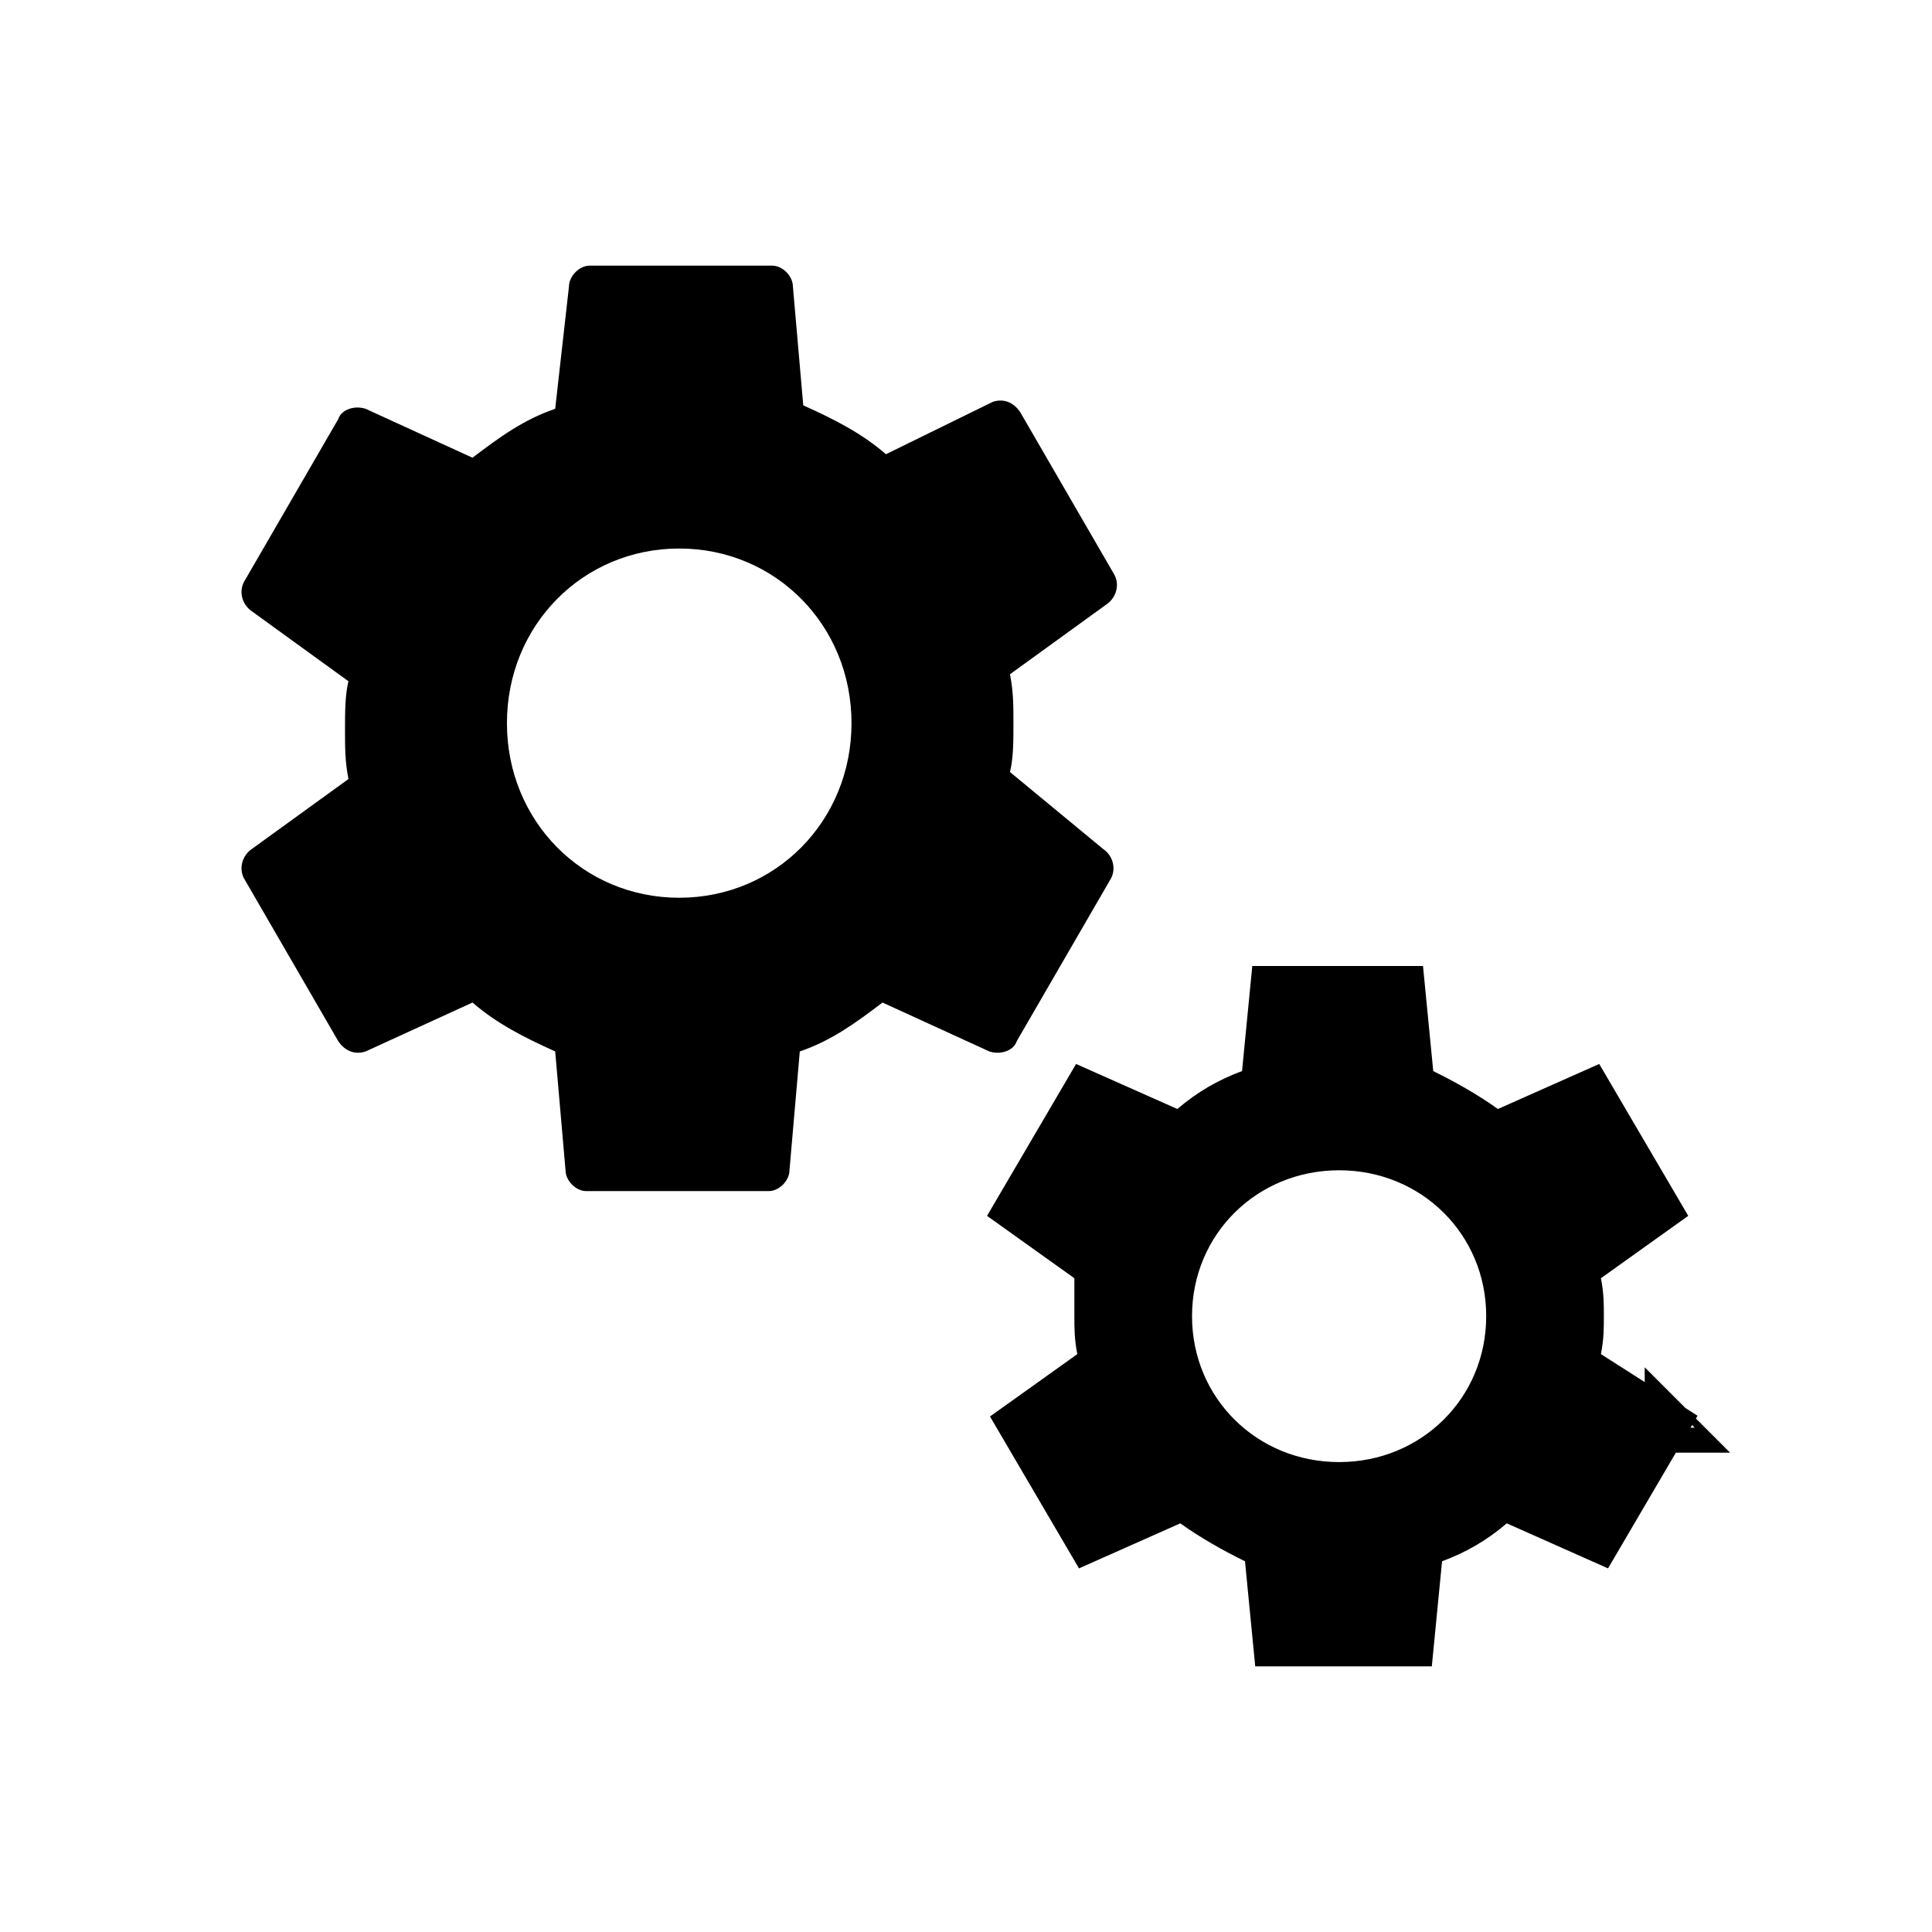
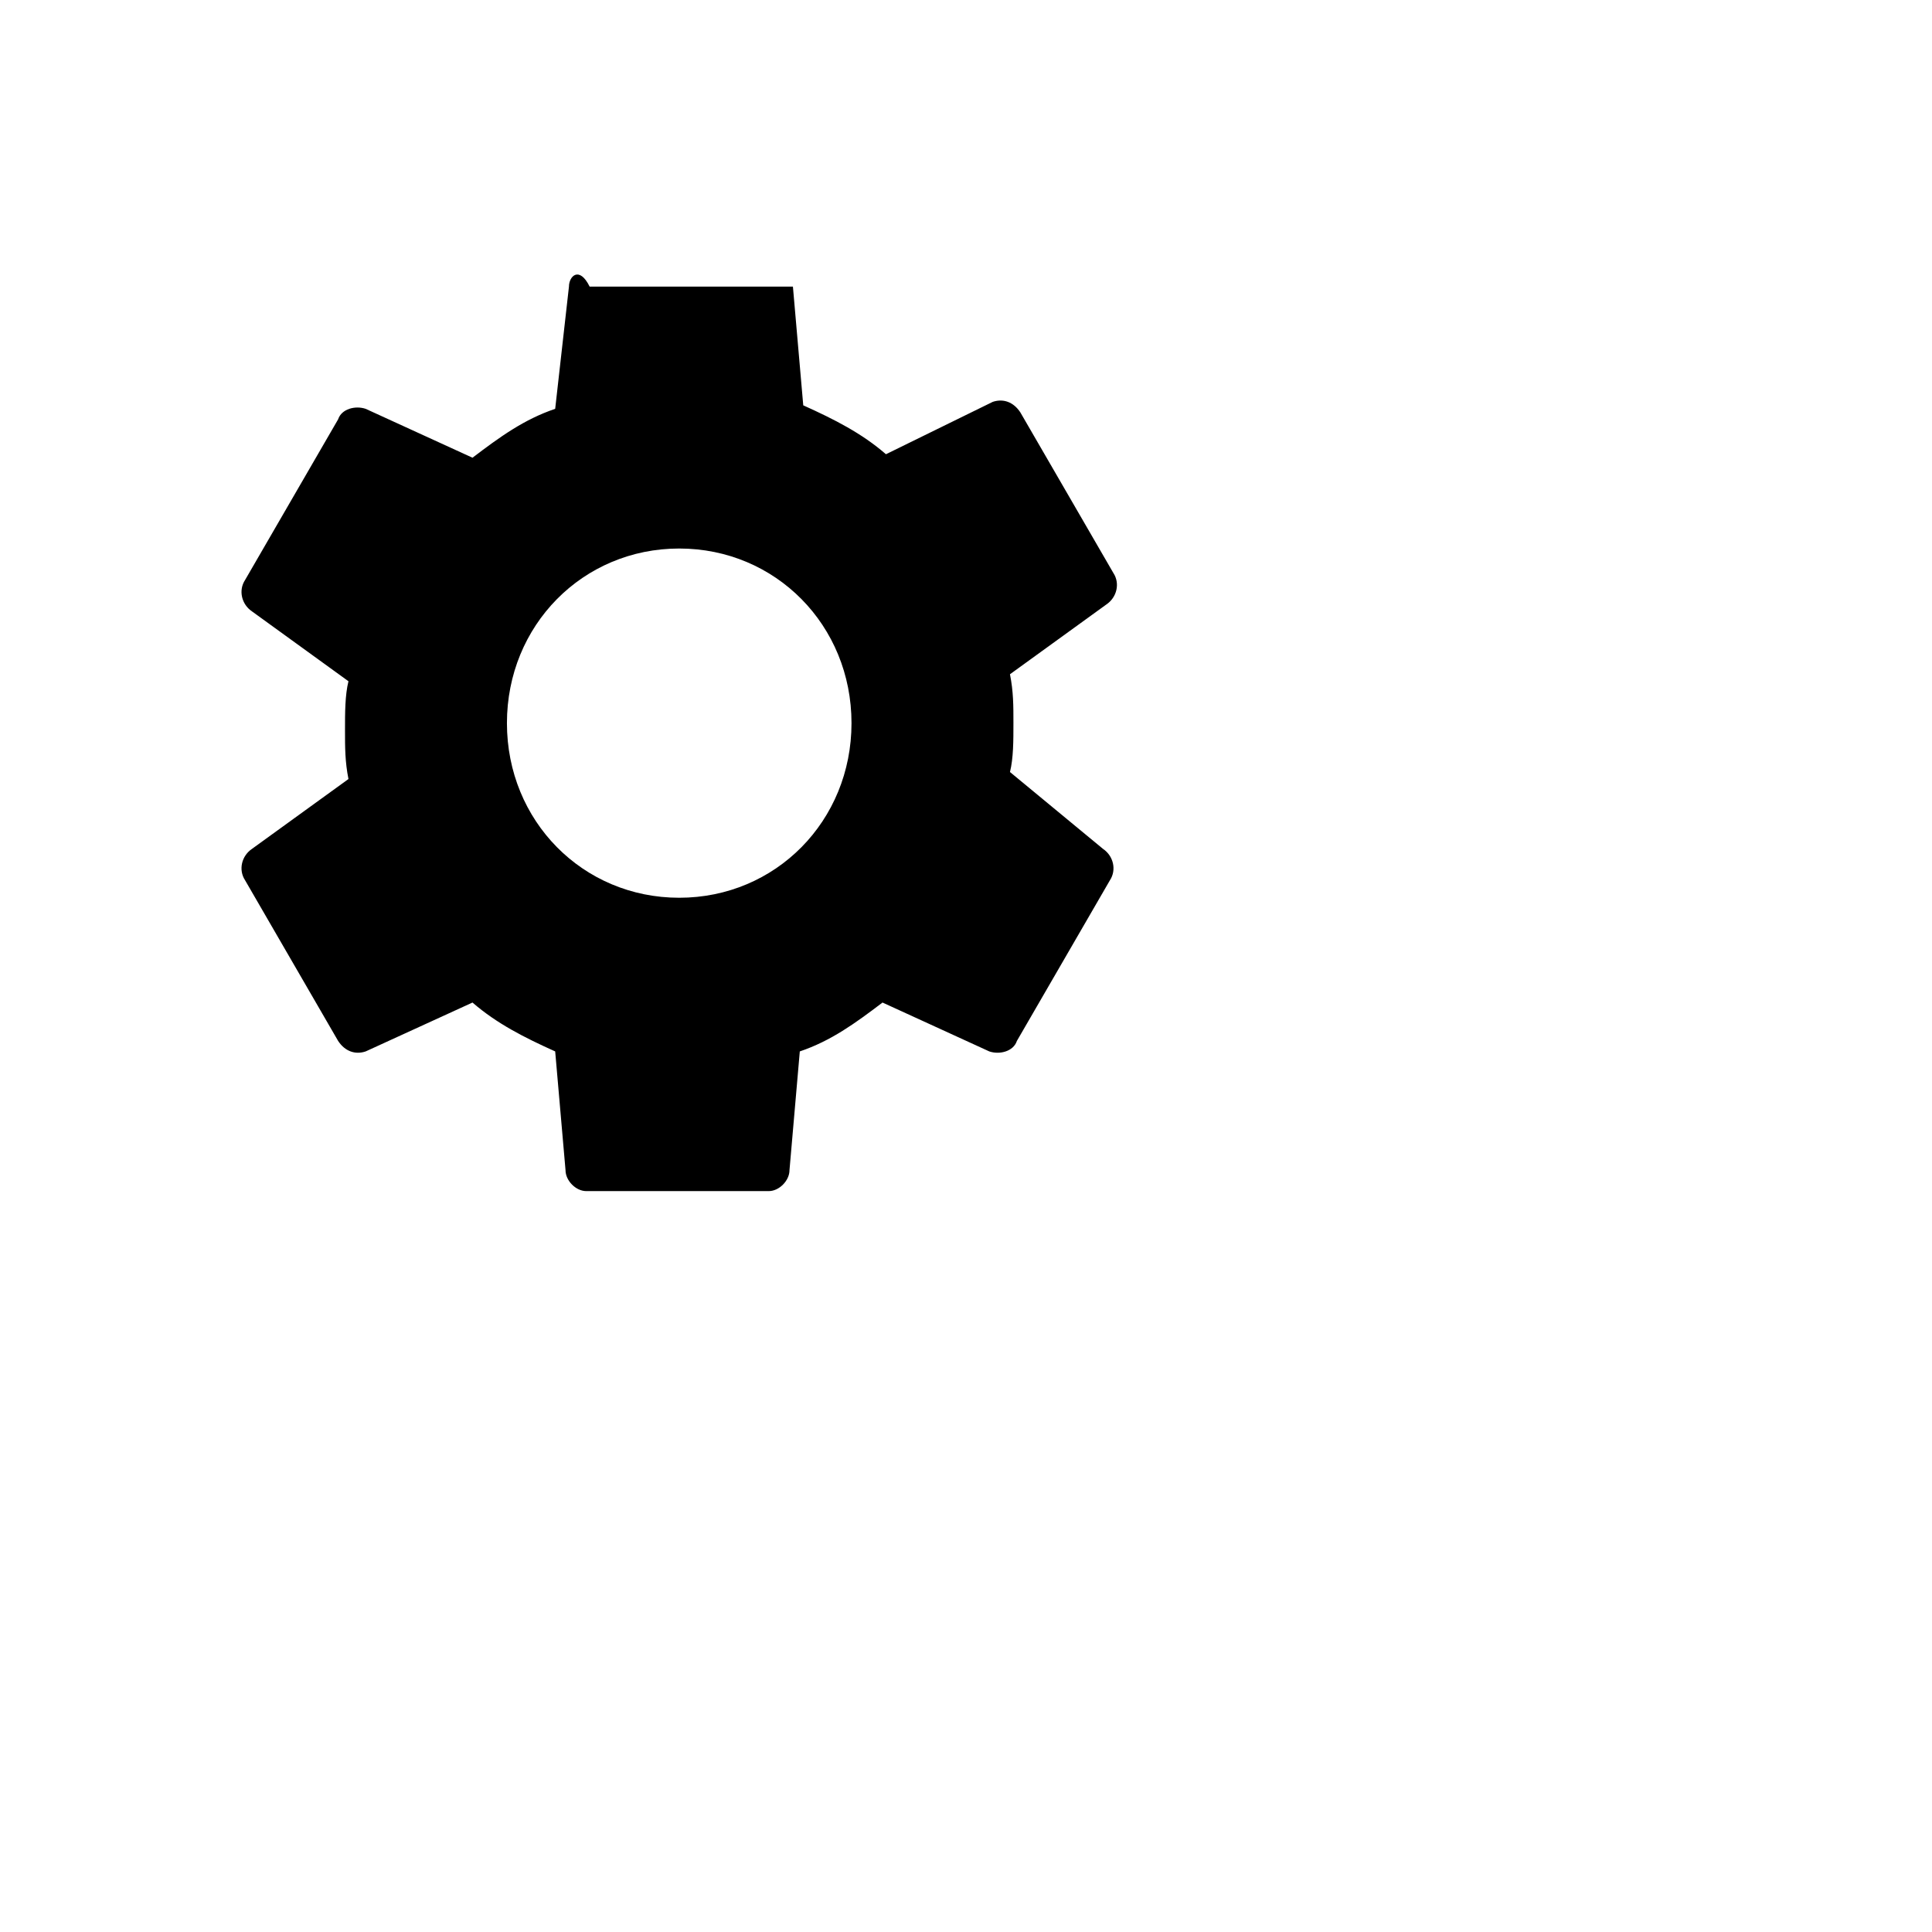
<svg xmlns="http://www.w3.org/2000/svg" width="80" height="80" viewBox="0 0 80 80" fill="none">
-   <path d="M41.821 31.968C41.964 31.39 41.964 30.667 41.964 29.944C41.964 29.221 41.964 28.642 41.821 27.919L45.816 25.027C46.244 24.738 46.387 24.159 46.102 23.726L42.249 17.074C41.964 16.64 41.536 16.495 41.108 16.64L36.685 18.809C35.687 17.941 34.545 17.363 33.261 16.784L32.833 11.868C32.833 11.434 32.405 11 31.977 11H24.416C23.988 11 23.559 11.434 23.559 11.868L22.989 16.929C21.705 17.363 20.706 18.086 19.565 18.953L15.142 16.929C14.714 16.784 14.143 16.929 14.001 17.363L10.149 24.015C9.863 24.449 10.006 25.027 10.434 25.316L14.429 28.209C14.286 28.787 14.286 29.51 14.286 30.233C14.286 30.956 14.286 31.535 14.429 32.258L10.434 35.15C10.006 35.439 9.863 36.017 10.149 36.451L14.001 43.103C14.286 43.537 14.714 43.682 15.142 43.537L19.565 41.513C20.563 42.38 21.705 42.959 22.989 43.537L23.417 48.454C23.417 48.888 23.845 49.321 24.273 49.321H31.834C32.263 49.321 32.691 48.888 32.691 48.454L33.118 43.537C34.403 43.103 35.401 42.38 36.543 41.513L40.965 43.537C41.393 43.682 41.964 43.537 42.107 43.103L45.959 36.451C46.244 36.017 46.102 35.439 45.673 35.15L41.821 31.968ZM28.125 37.174C24.13 37.174 20.991 33.993 20.991 29.944C20.991 25.895 24.13 22.713 28.125 22.713C32.12 22.713 35.259 25.895 35.259 29.944C35.259 33.993 32.12 37.174 28.125 37.174Z" fill="black" />
-   <path d="M65.275 55.866L65.135 56.562L65.734 56.944L68.893 58.959L66.16 63.621L62.814 62.133L62.218 61.868L61.722 62.29C60.965 62.934 60.218 63.357 59.352 63.679L58.745 63.905L58.682 64.549L58.349 67.964H52.916L52.583 64.549L52.527 63.977L52.012 63.722C51.07 63.255 50.267 62.798 49.471 62.234L48.99 61.893L48.451 62.133L45.104 63.621L42.365 58.947L45.211 56.914L45.757 56.524L45.624 55.866C45.525 55.373 45.523 54.982 45.523 54.5V52.929V52.396L45.089 52.086L42.243 50.053L44.983 45.379L48.33 46.867L48.925 47.132L49.421 46.71C50.178 46.066 50.925 45.643 51.791 45.321L52.398 45.095L52.461 44.451L52.794 41.036H57.984L58.317 44.451L58.373 45.023L58.887 45.278C59.829 45.745 60.632 46.202 61.428 46.766L61.91 47.107L62.448 46.867L65.795 45.379L68.535 50.053L65.689 52.086L65.143 52.476L65.275 53.134C65.375 53.627 65.377 54.018 65.377 54.5C65.377 54.982 65.375 55.373 65.275 55.866ZM69.14 59.117C69.14 59.117 69.139 59.117 69.139 59.116L69.14 59.117ZM42.003 49.883C42.004 49.883 42.004 49.884 42.005 49.884L42.003 49.883ZM48.324 54.5C48.324 58.463 51.475 61.577 55.45 61.577C59.425 61.577 62.576 58.463 62.576 54.5C62.576 50.537 59.425 47.423 55.45 47.423C51.475 47.423 48.324 50.537 48.324 54.5Z" fill="black" stroke="black" stroke-width="2.071" />
+   <path d="M41.821 31.968C41.964 31.39 41.964 30.667 41.964 29.944C41.964 29.221 41.964 28.642 41.821 27.919L45.816 25.027C46.244 24.738 46.387 24.159 46.102 23.726L42.249 17.074C41.964 16.64 41.536 16.495 41.108 16.64L36.685 18.809C35.687 17.941 34.545 17.363 33.261 16.784L32.833 11.868H24.416C23.988 11 23.559 11.434 23.559 11.868L22.989 16.929C21.705 17.363 20.706 18.086 19.565 18.953L15.142 16.929C14.714 16.784 14.143 16.929 14.001 17.363L10.149 24.015C9.863 24.449 10.006 25.027 10.434 25.316L14.429 28.209C14.286 28.787 14.286 29.51 14.286 30.233C14.286 30.956 14.286 31.535 14.429 32.258L10.434 35.15C10.006 35.439 9.863 36.017 10.149 36.451L14.001 43.103C14.286 43.537 14.714 43.682 15.142 43.537L19.565 41.513C20.563 42.38 21.705 42.959 22.989 43.537L23.417 48.454C23.417 48.888 23.845 49.321 24.273 49.321H31.834C32.263 49.321 32.691 48.888 32.691 48.454L33.118 43.537C34.403 43.103 35.401 42.38 36.543 41.513L40.965 43.537C41.393 43.682 41.964 43.537 42.107 43.103L45.959 36.451C46.244 36.017 46.102 35.439 45.673 35.15L41.821 31.968ZM28.125 37.174C24.13 37.174 20.991 33.993 20.991 29.944C20.991 25.895 24.13 22.713 28.125 22.713C32.12 22.713 35.259 25.895 35.259 29.944C35.259 33.993 32.12 37.174 28.125 37.174Z" fill="black" />
</svg>